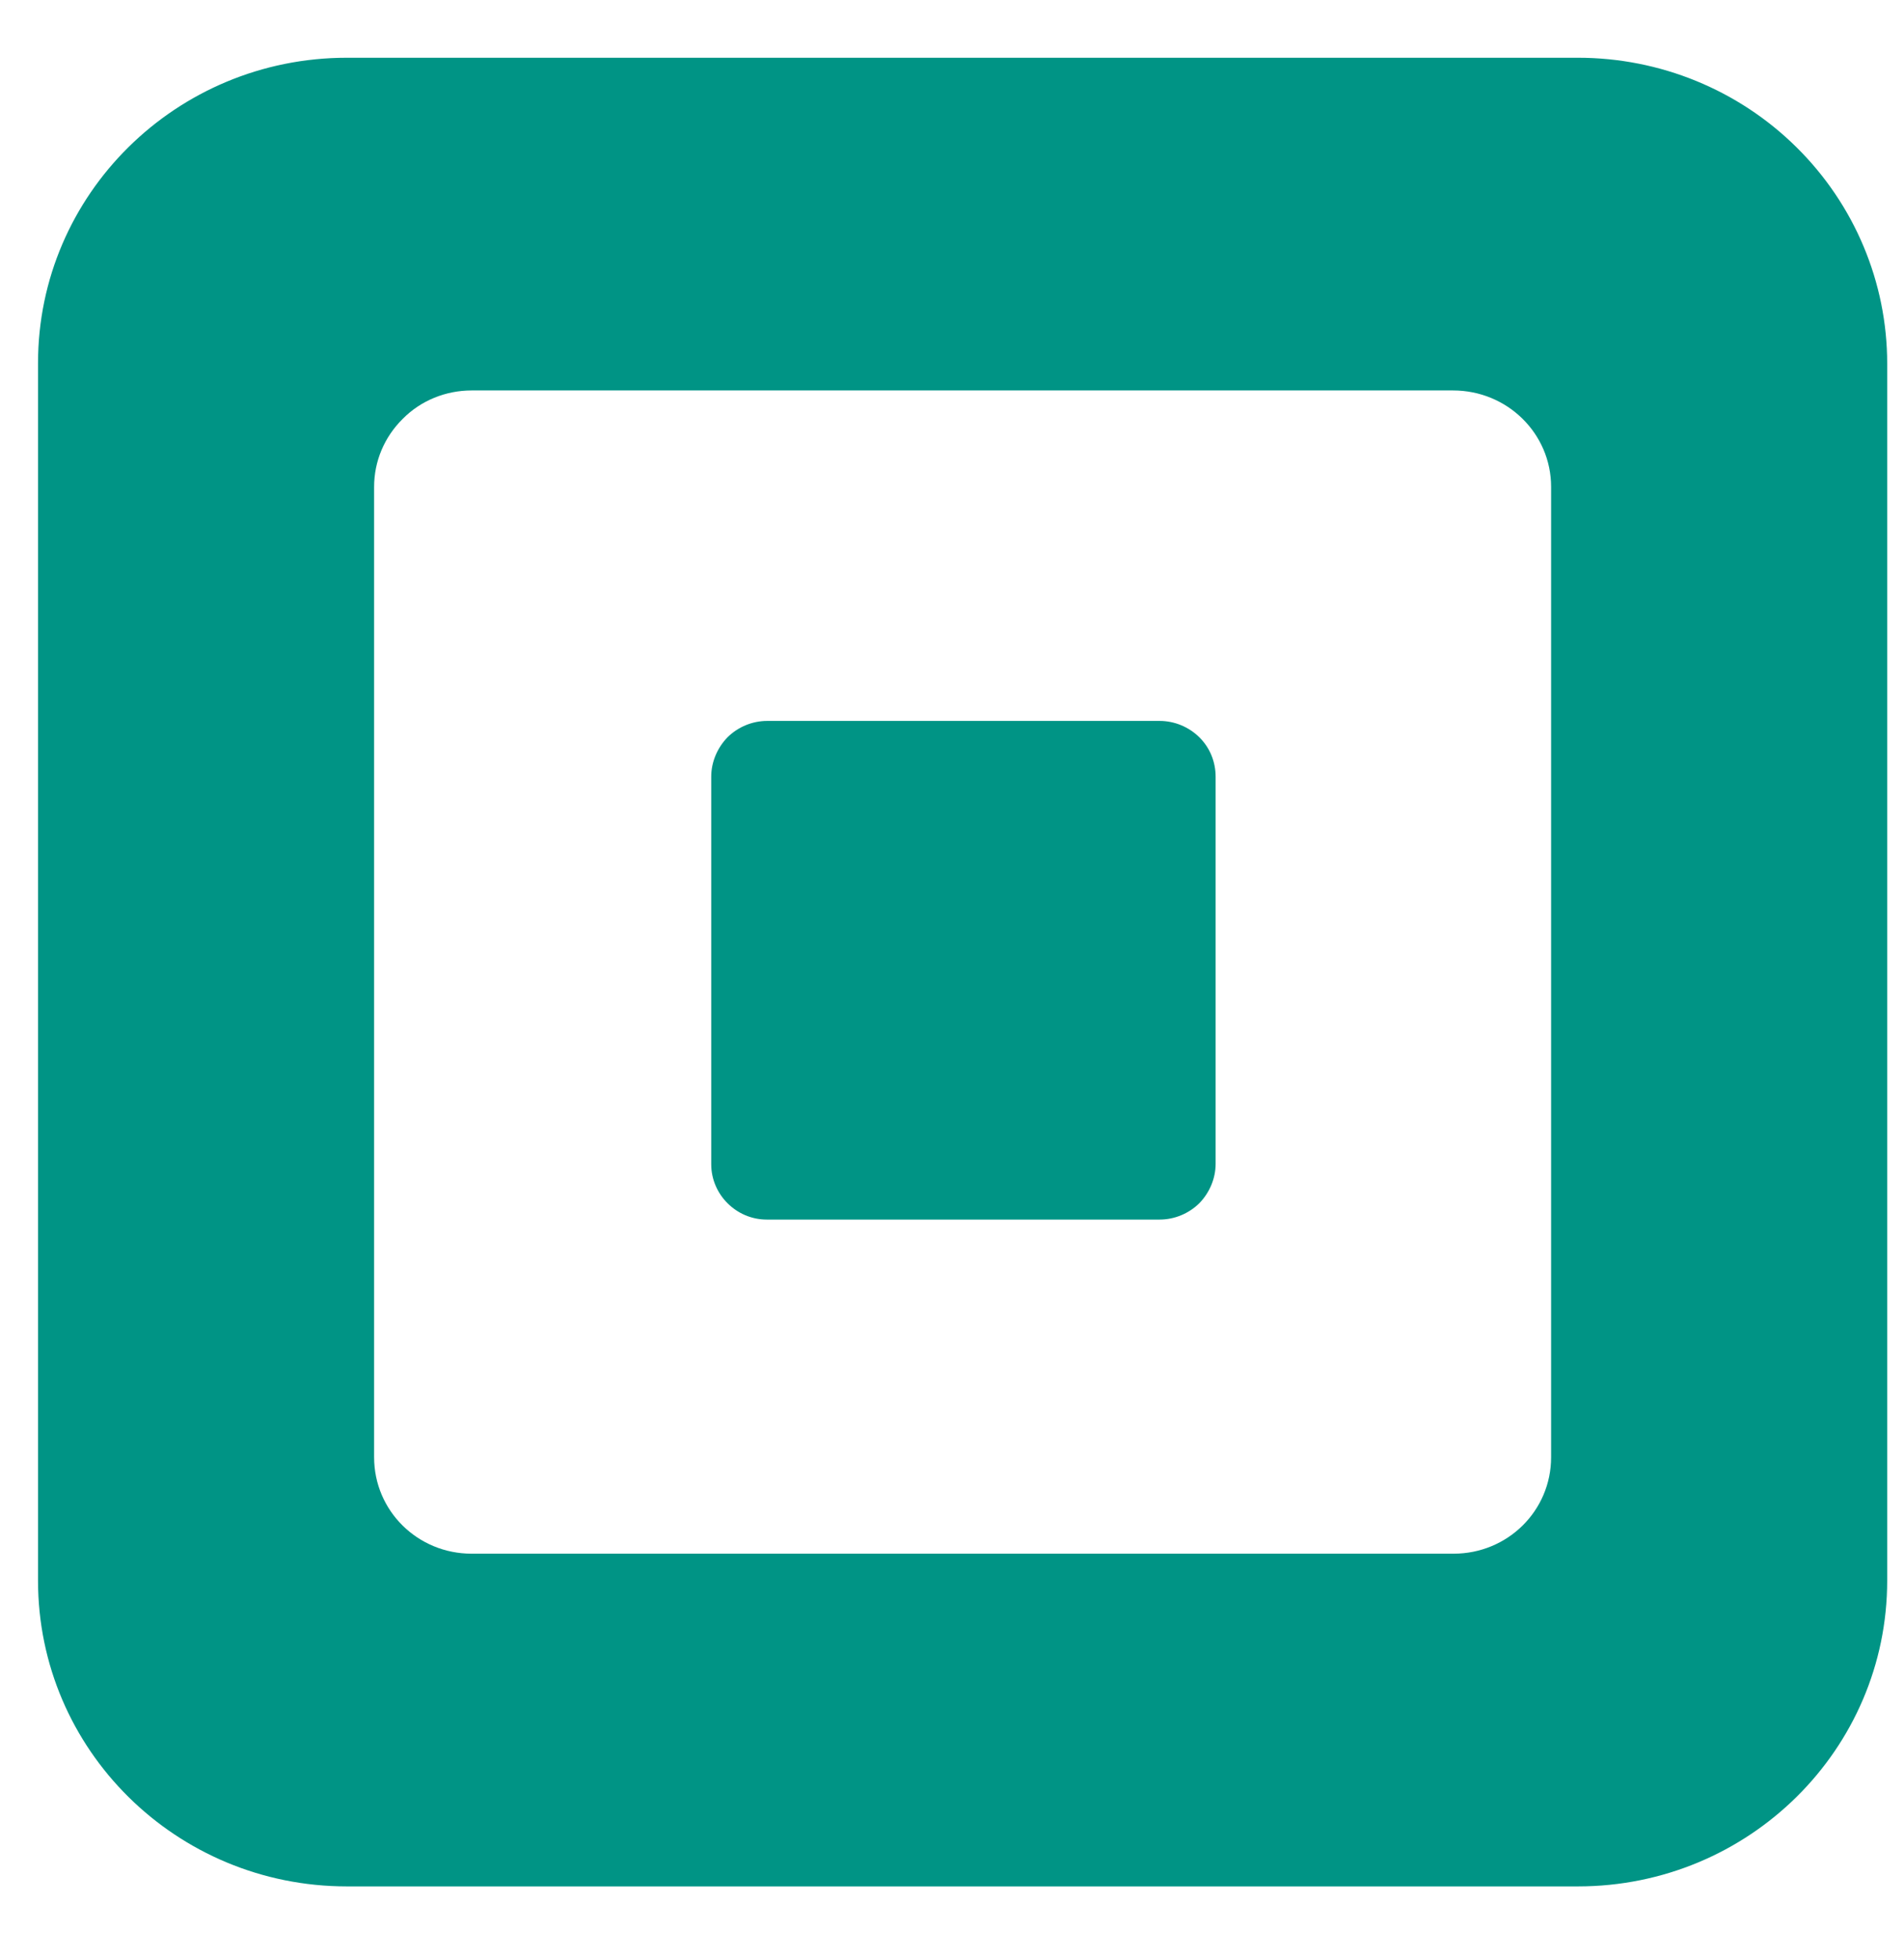
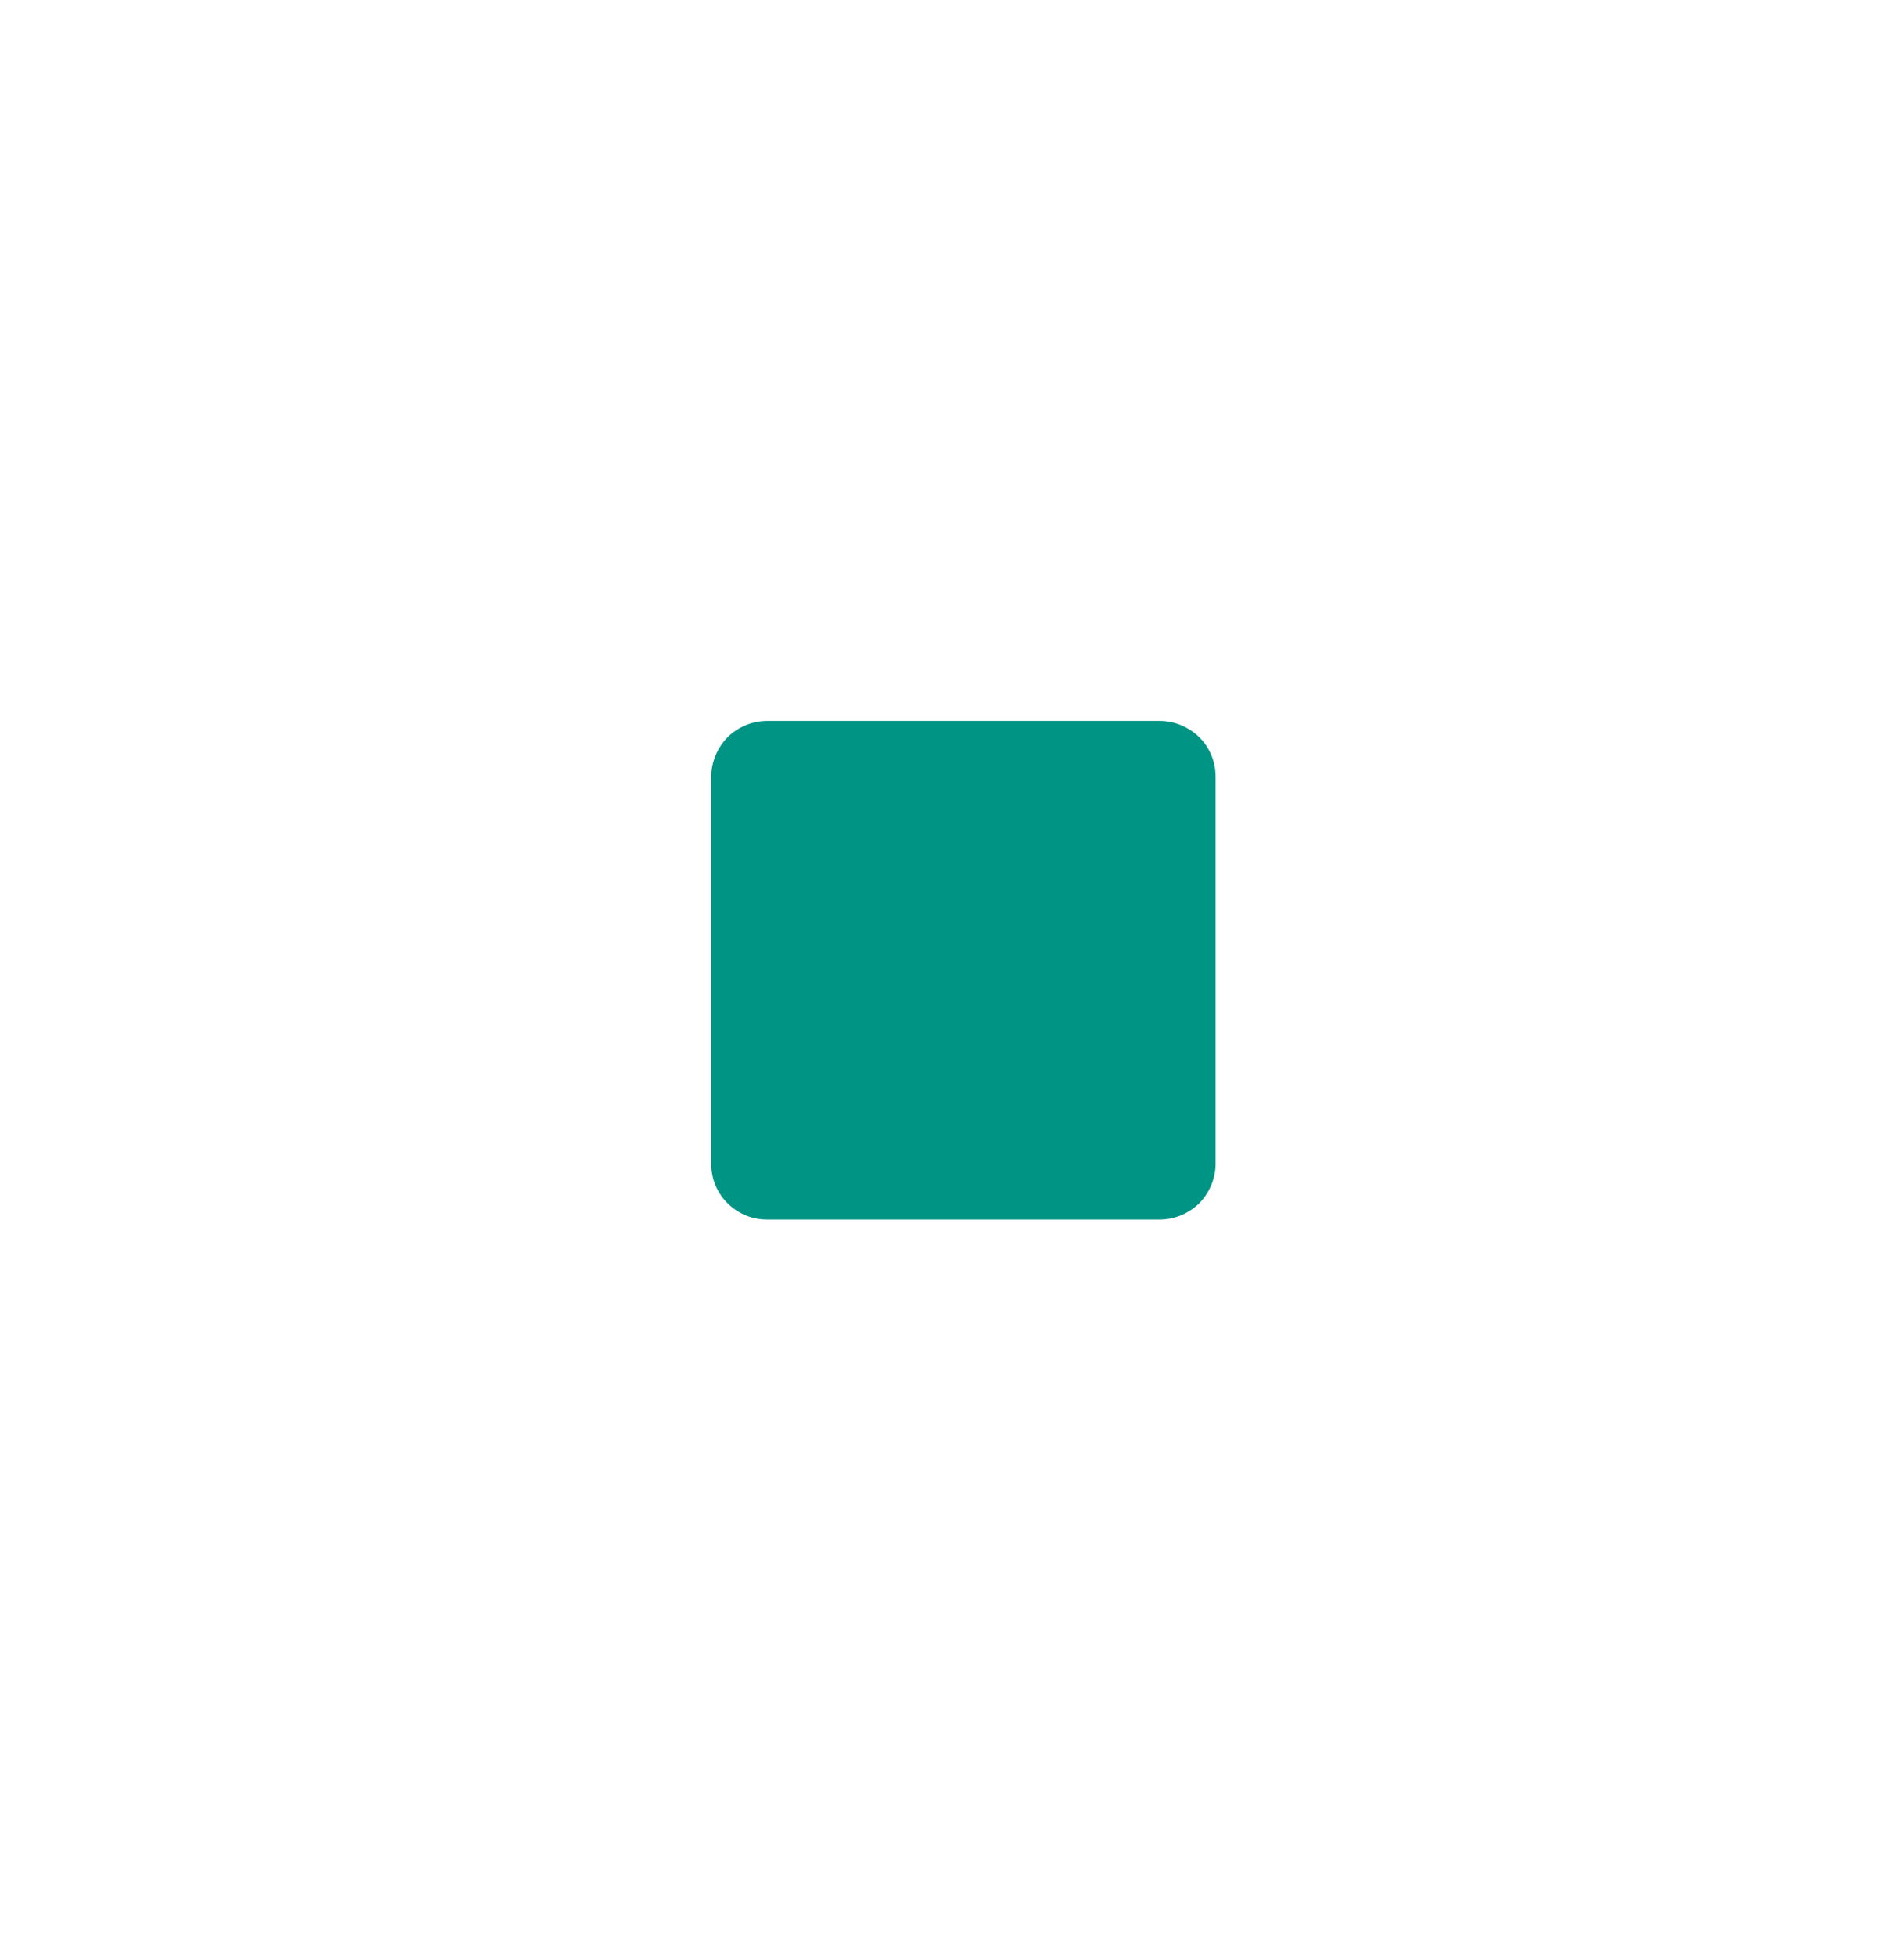
<svg xmlns="http://www.w3.org/2000/svg" width="35" height="36" viewBox="0 0 35 36" fill="none">
  <g clip-path="url(#clip0_1386_180852)">
-     <path fill-rule="evenodd" clip-rule="evenodd" d="M6.376 1.061H29.006C30.51 1.061 31.955 1.648 33.025 2.707C34.087 3.756 34.691 5.184 34.691 6.679V29.042C34.691 32.141 32.15 34.66 29.006 34.66H6.376C3.24 34.66 0.699 32.15 0.699 29.042V6.67C0.699 3.572 3.24 1.061 6.376 1.061ZM26.72 28.547C27.714 28.547 28.513 27.758 28.513 26.775V8.946C28.513 7.964 27.706 7.174 26.711 7.174H8.67C8.194 7.174 7.736 7.359 7.404 7.695C7.064 8.031 6.877 8.476 6.877 8.946V26.775C6.877 27.758 7.676 28.547 8.67 28.547H26.72Z" fill="#009485" />
    <path d="M14.094 22.408C13.533 22.408 13.074 21.946 13.074 21.392V14.271C13.074 14.002 13.185 13.742 13.372 13.548C13.567 13.355 13.831 13.246 14.102 13.246H21.317C21.589 13.246 21.853 13.355 22.048 13.548C22.244 13.742 22.346 14.002 22.346 14.271V21.384C22.346 21.652 22.235 21.913 22.048 22.106C21.853 22.299 21.589 22.408 21.317 22.408H14.094Z" fill="#009485" />
  </g>
  <defs>
    <clipPath id="clip0_1386_180852">
      <rect width="34" height="35" fill="white" transform="translate(0.699 0.334)" />
    </clipPath>
  </defs>
</svg>